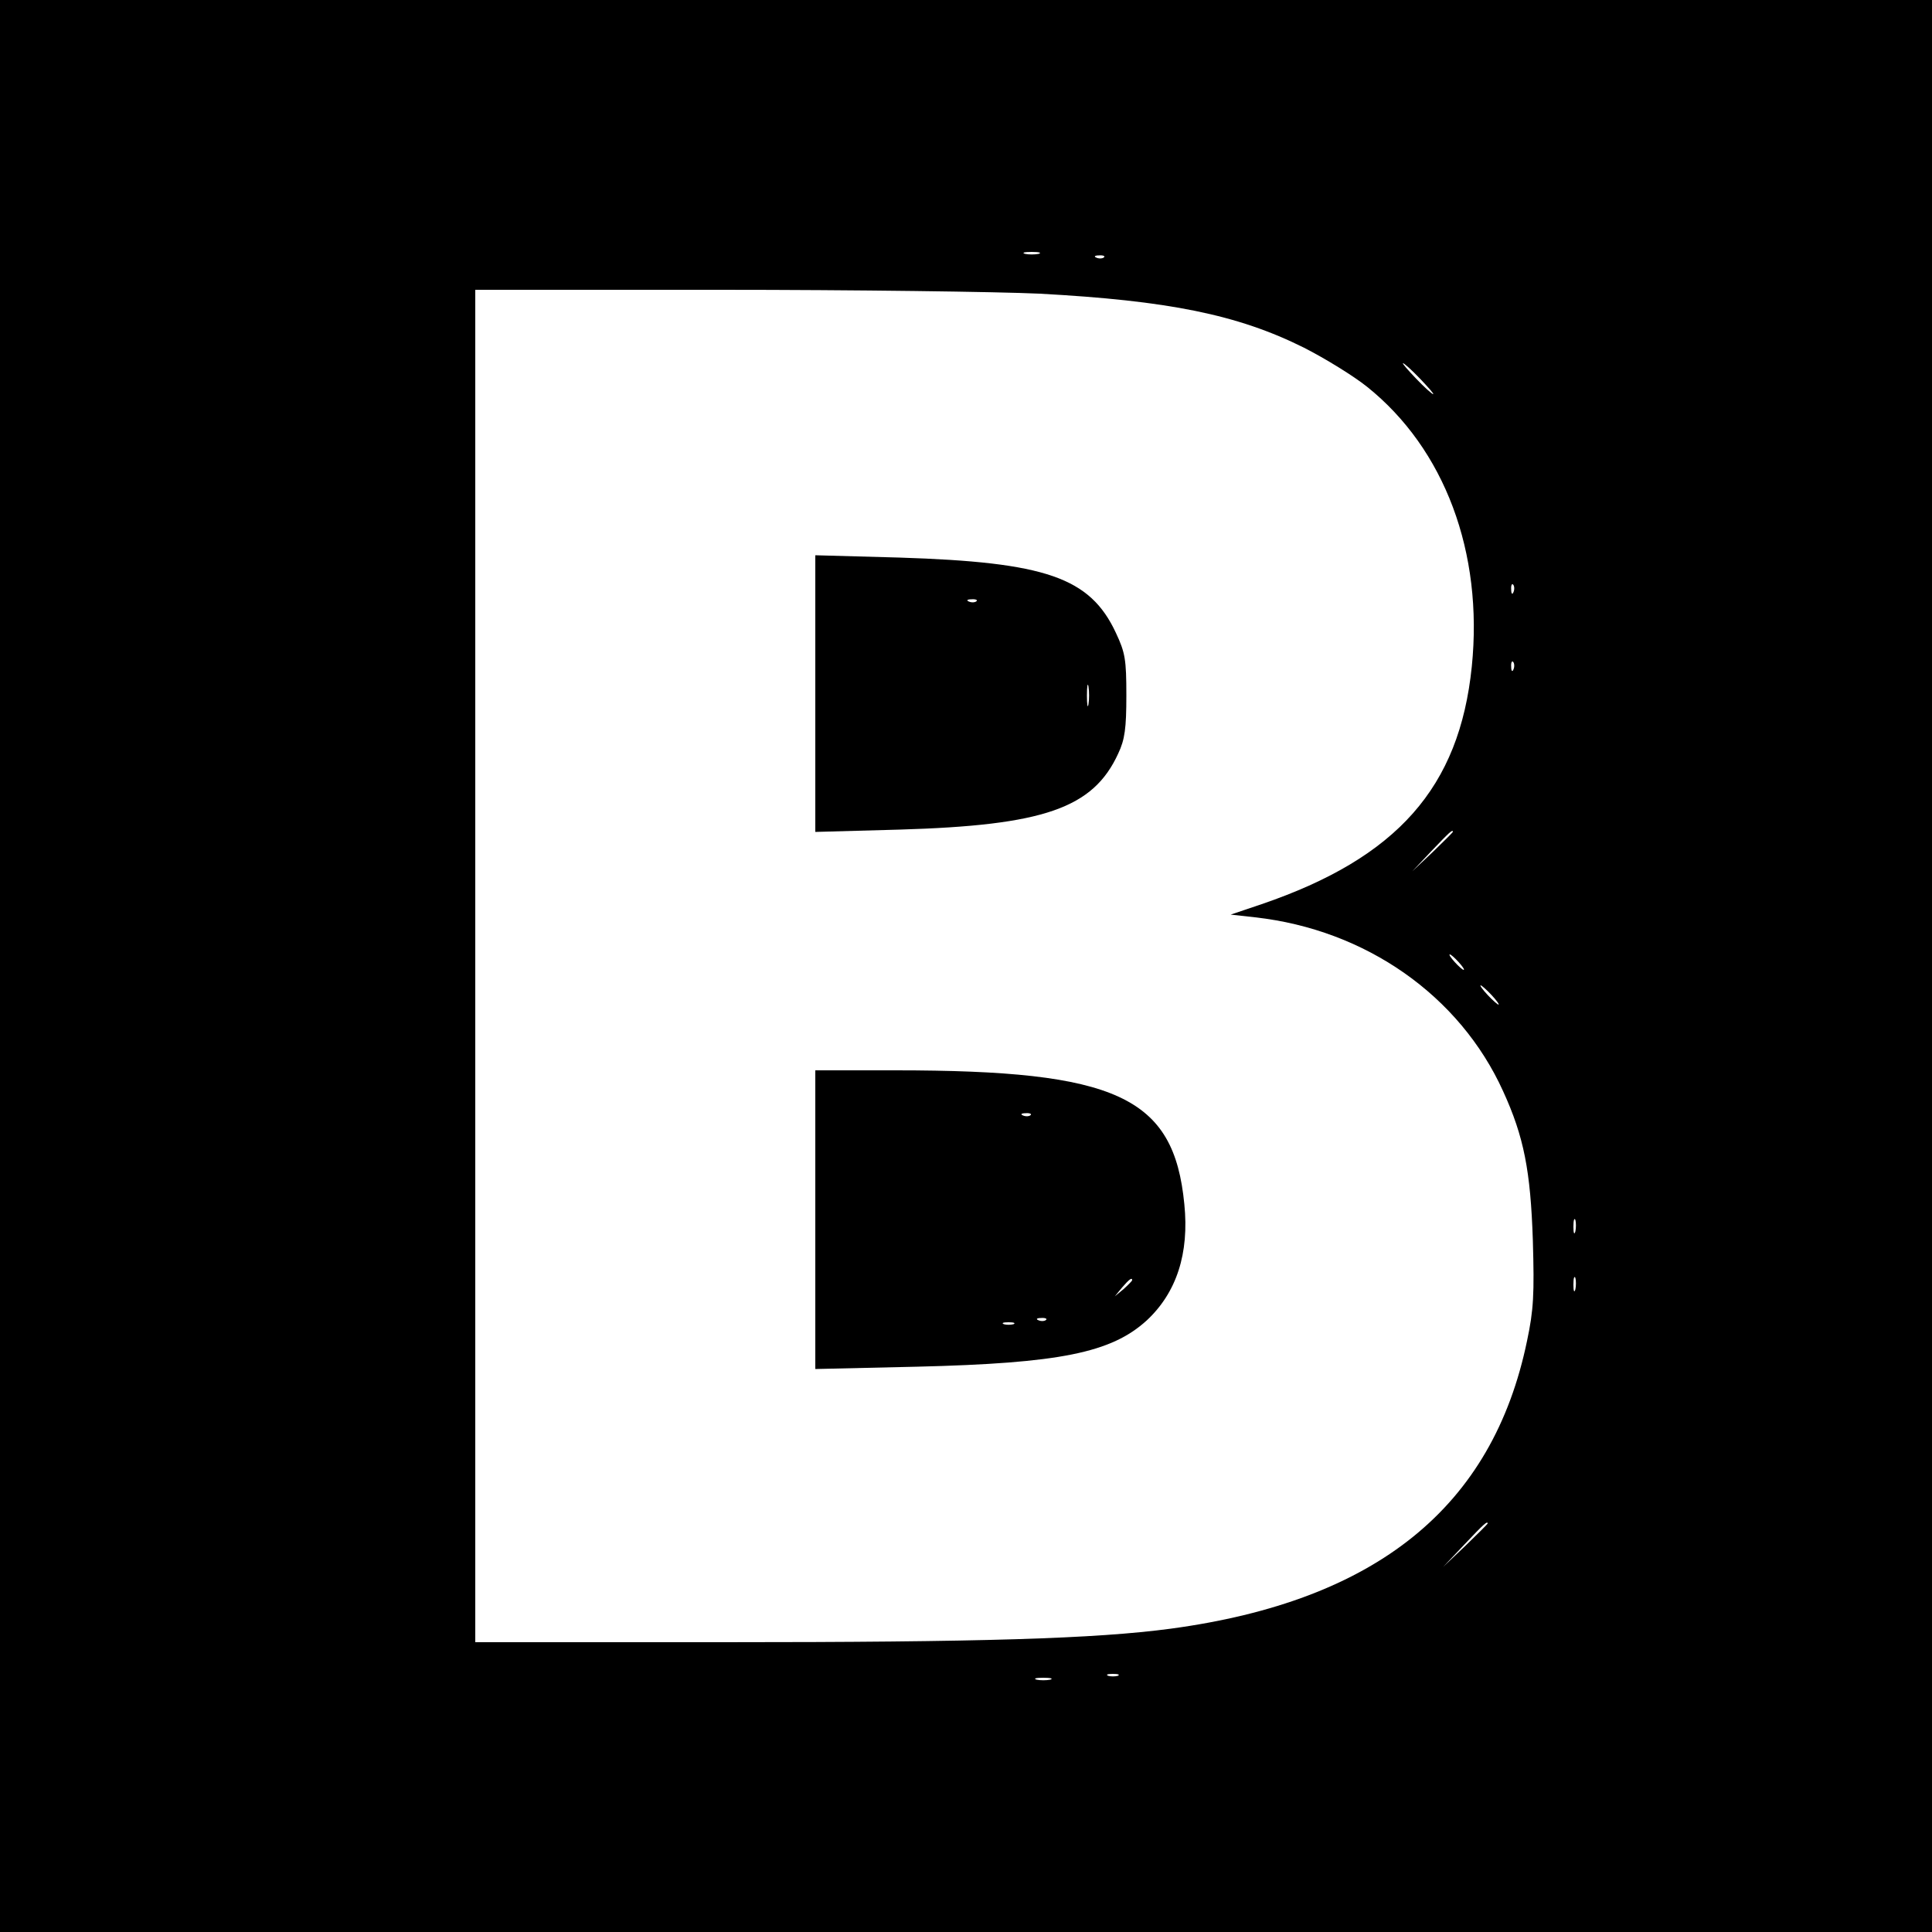
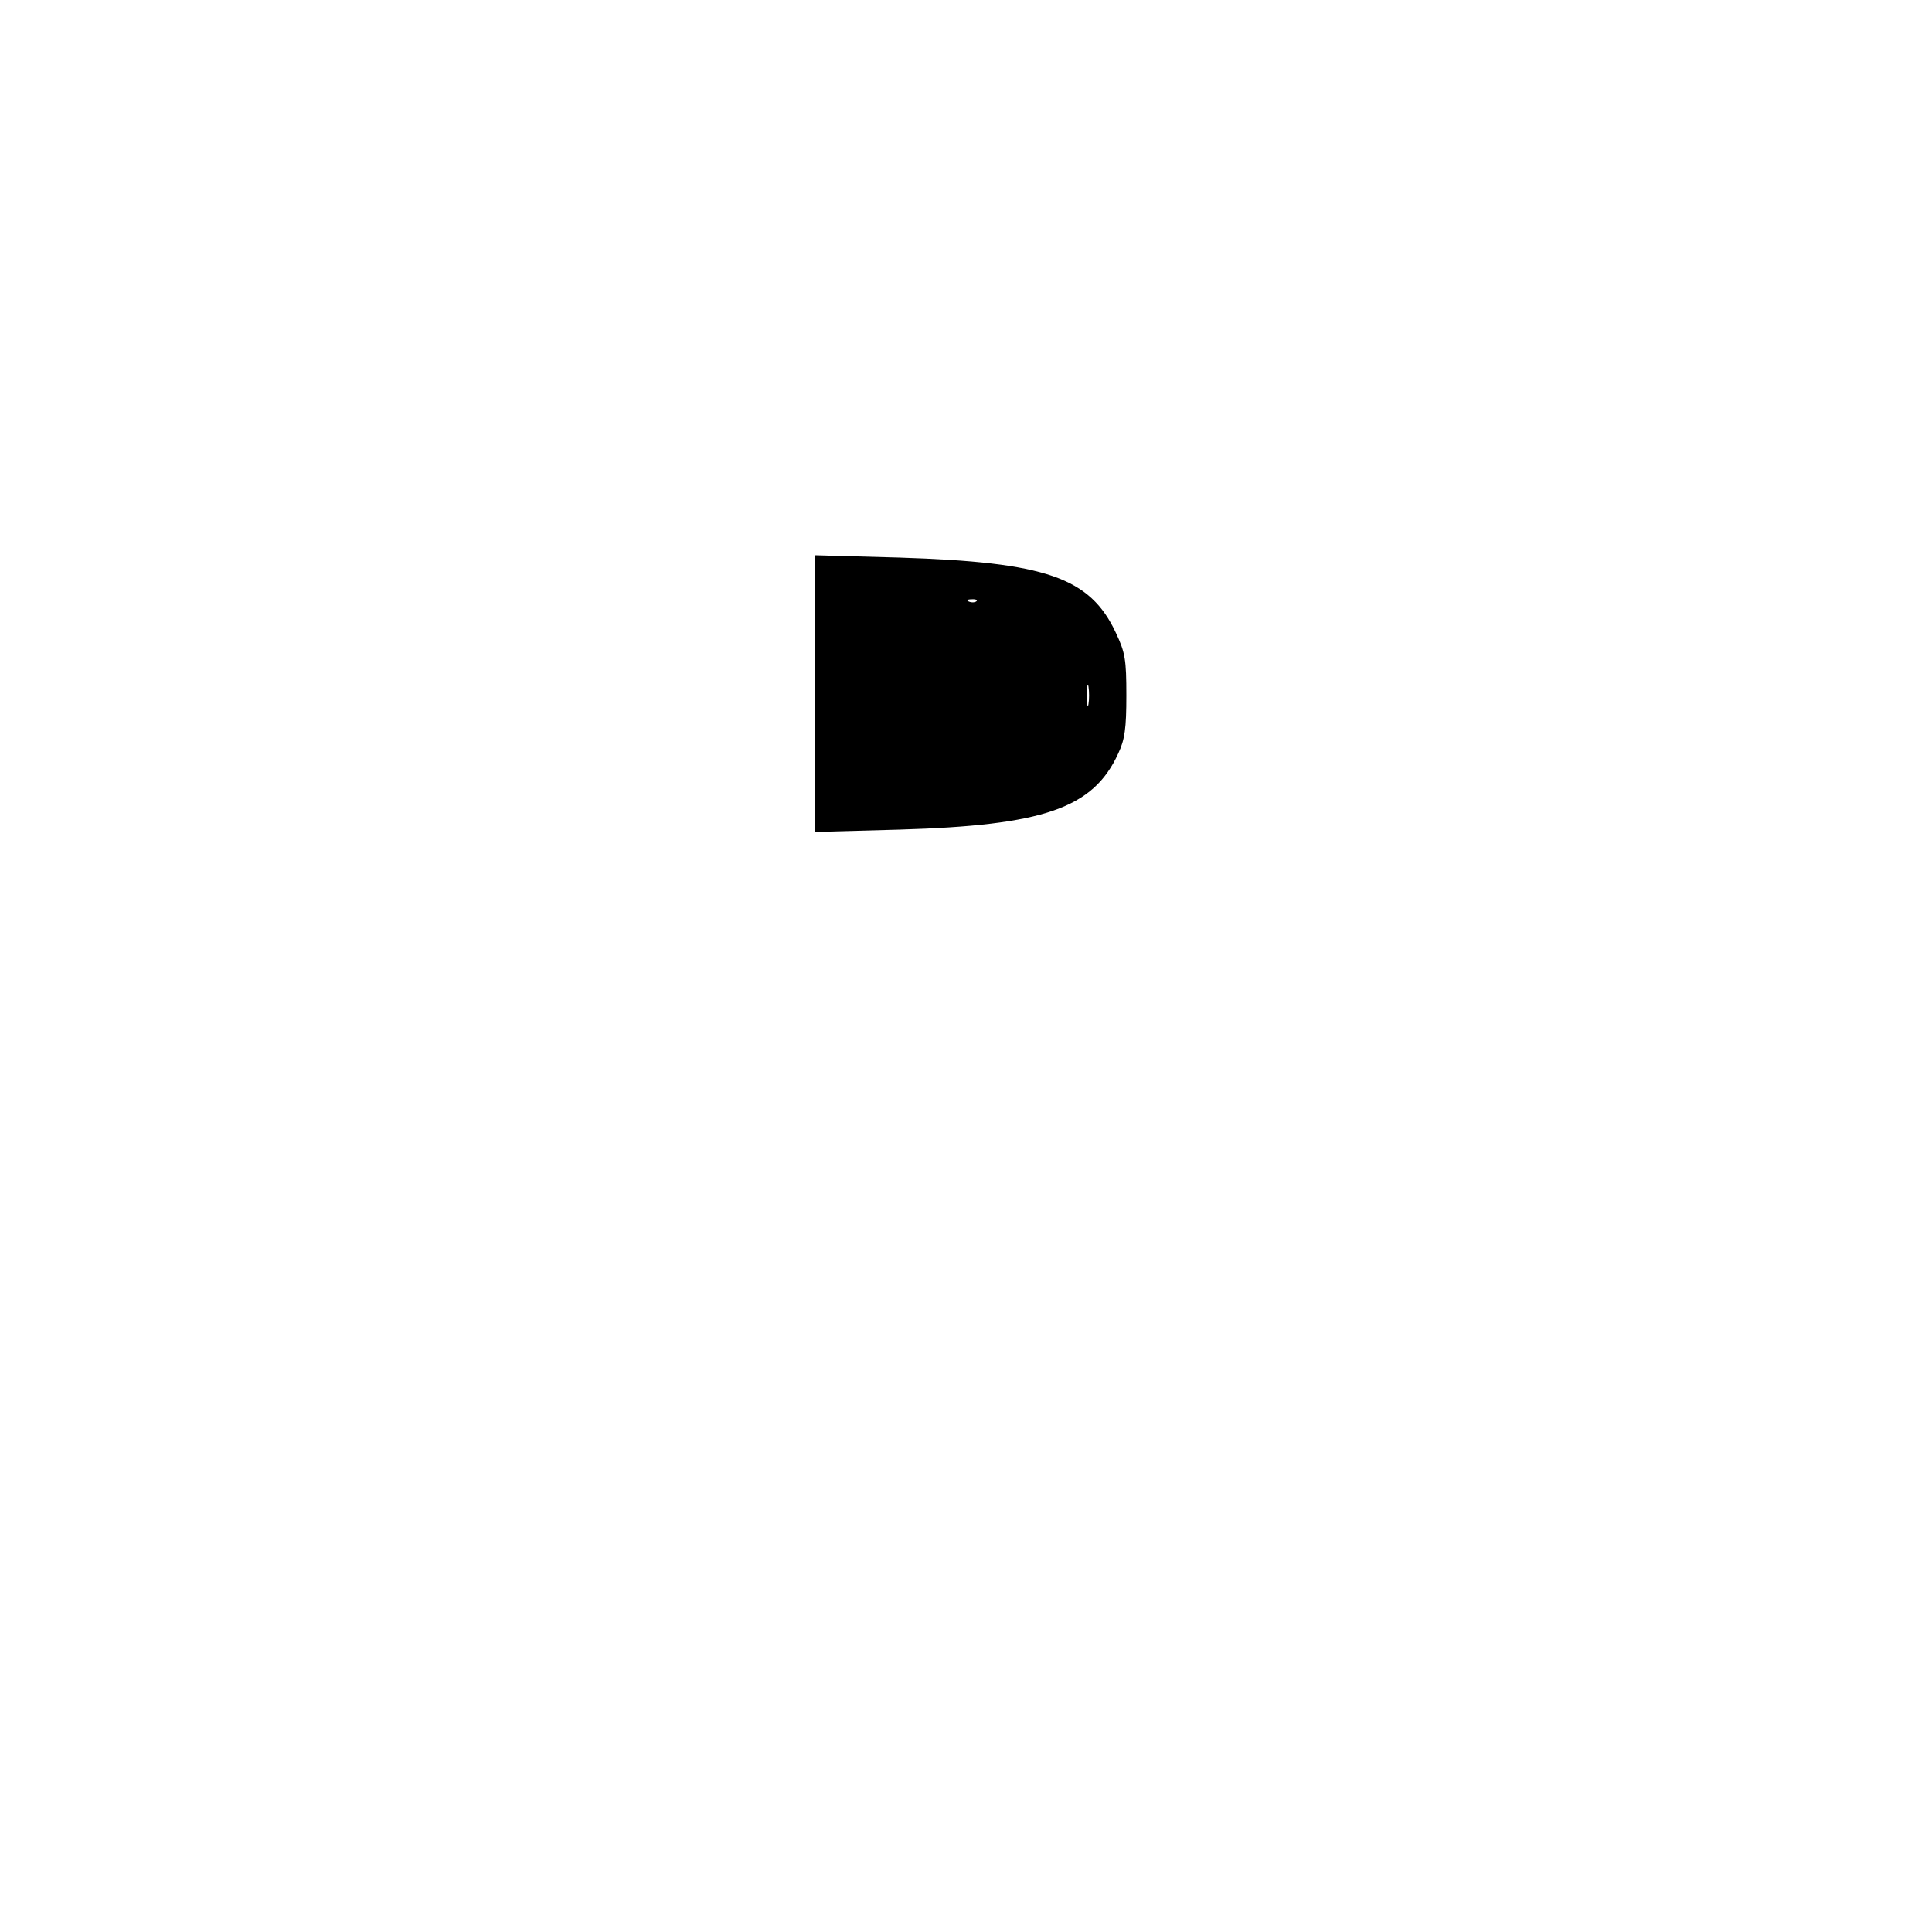
<svg xmlns="http://www.w3.org/2000/svg" version="1.0" width="500pt" height="500pt" viewBox="0 0 500 500" preserveAspectRatio="xMidYMid meet">
  <g transform="translate(0,500) scale(0.1,-0.1)" fill="#000000" stroke="none">
-     <path d="M0 2500 l0 -2500 2500 0 2500 0 0 2500 0 2500 -2500 0 -2500 0 0 -2500z m2688 1843 c-10 -2 -26 -2 -35 0 -10 3 -2 5 17 5 19 0 27 -2 18 -5z m169 -9 c-3 -3 -12 -4 -19 -1 -8 3 -5 6 6 6 11 1 17 -2 13 -5z m-167 -94 c333 -18 513 -54 685 -140 55 -28 128 -73 163 -101 201 -161 301 -429 271 -724 -32 -313 -193 -495 -544 -615 l-80 -27 63 -7 c287 -32 530 -203 642 -450 54 -118 71 -206 77 -386 4 -139 2 -180 -15 -260 -89 -430 -389 -673 -922 -745 -195 -26 -489 -35 -1157 -35 l-643 0 0 1750 0 1750 633 0 c347 0 720 -5 827 -10z m985 -220 c21 -22 37 -40 34 -40 -3 0 -23 18 -44 40 -21 22 -37 40 -34 40 3 0 23 -18 44 -40z m242 -552 c-3 -8 -6 -5 -6 6 -1 11 2 17 5 13 3 -3 4 -12 1 -19z m0 -200 c-3 -8 -6 -5 -6 6 -1 11 2 17 5 13 3 -3 4 -12 1 -19z m-157 -421 c0 -1 -24 -25 -52 -52 l-53 -50 50 53 c46 48 55 57 55 49z m15 -337 c10 -11 16 -20 13 -20 -3 0 -13 9 -23 20 -10 11 -16 20 -13 20 3 0 13 -9 23 -20z m85 -85 c13 -14 21 -25 18 -25 -2 0 -15 11 -28 25 -13 14 -21 25 -18 25 2 0 15 -11 28 -25z m217 -612 c-3 -10 -5 -4 -5 12 0 17 2 24 5 18 2 -7 2 -21 0 -30z m0 -150 c-3 -10 -5 -4 -5 12 0 17 2 24 5 18 2 -7 2 -21 0 -30z m-227 -606 c0 -1 -26 -27 -57 -57 l-58 -55 55 58 c50 53 60 62 60 54z m-957 -394 c-7 -2 -19 -2 -25 0 -7 3 -2 5 12 5 14 0 19 -2 13 -5z m-175 -10 c-10 -2 -26 -2 -35 0 -10 3 -2 5 17 5 19 0 27 -2 18 -5z" />
    <path d="M2110 3205 l0 -358 218 6 c373 11 501 55 566 197 17 36 21 65 21 150 0 93 -3 111 -27 162 -67 144 -182 183 -560 195 l-218 6 0 -358z m417 239 c-3 -3 -12 -4 -19 -1 -8 3 -5 6 6 6 11 1 17 -2 13 -5z m290 -266 c-2 -13 -4 -3 -4 22 0 25 2 35 4 23 2 -13 2 -33 0 -45z" />
-     <path d="M2110 1843 l0 -386 263 6 c370 9 503 36 595 120 77 72 110 173 97 301 -27 278 -175 346 -747 346 l-208 0 0 -387z m557 271 c-3 -3 -12 -4 -19 -1 -8 3 -5 6 6 6 11 1 17 -2 13 -5z m263 -427 c0 -2 -10 -12 -22 -23 l-23 -19 19 23 c18 21 26 27 26 19z m-223 -103 c-3 -3 -12 -4 -19 -1 -8 3 -5 6 6 6 11 1 17 -2 13 -5z m-84 -11 c-7 -2 -19 -2 -25 0 -7 3 -2 5 12 5 14 0 19 -2 13 -5z" />
  </g>
</svg>